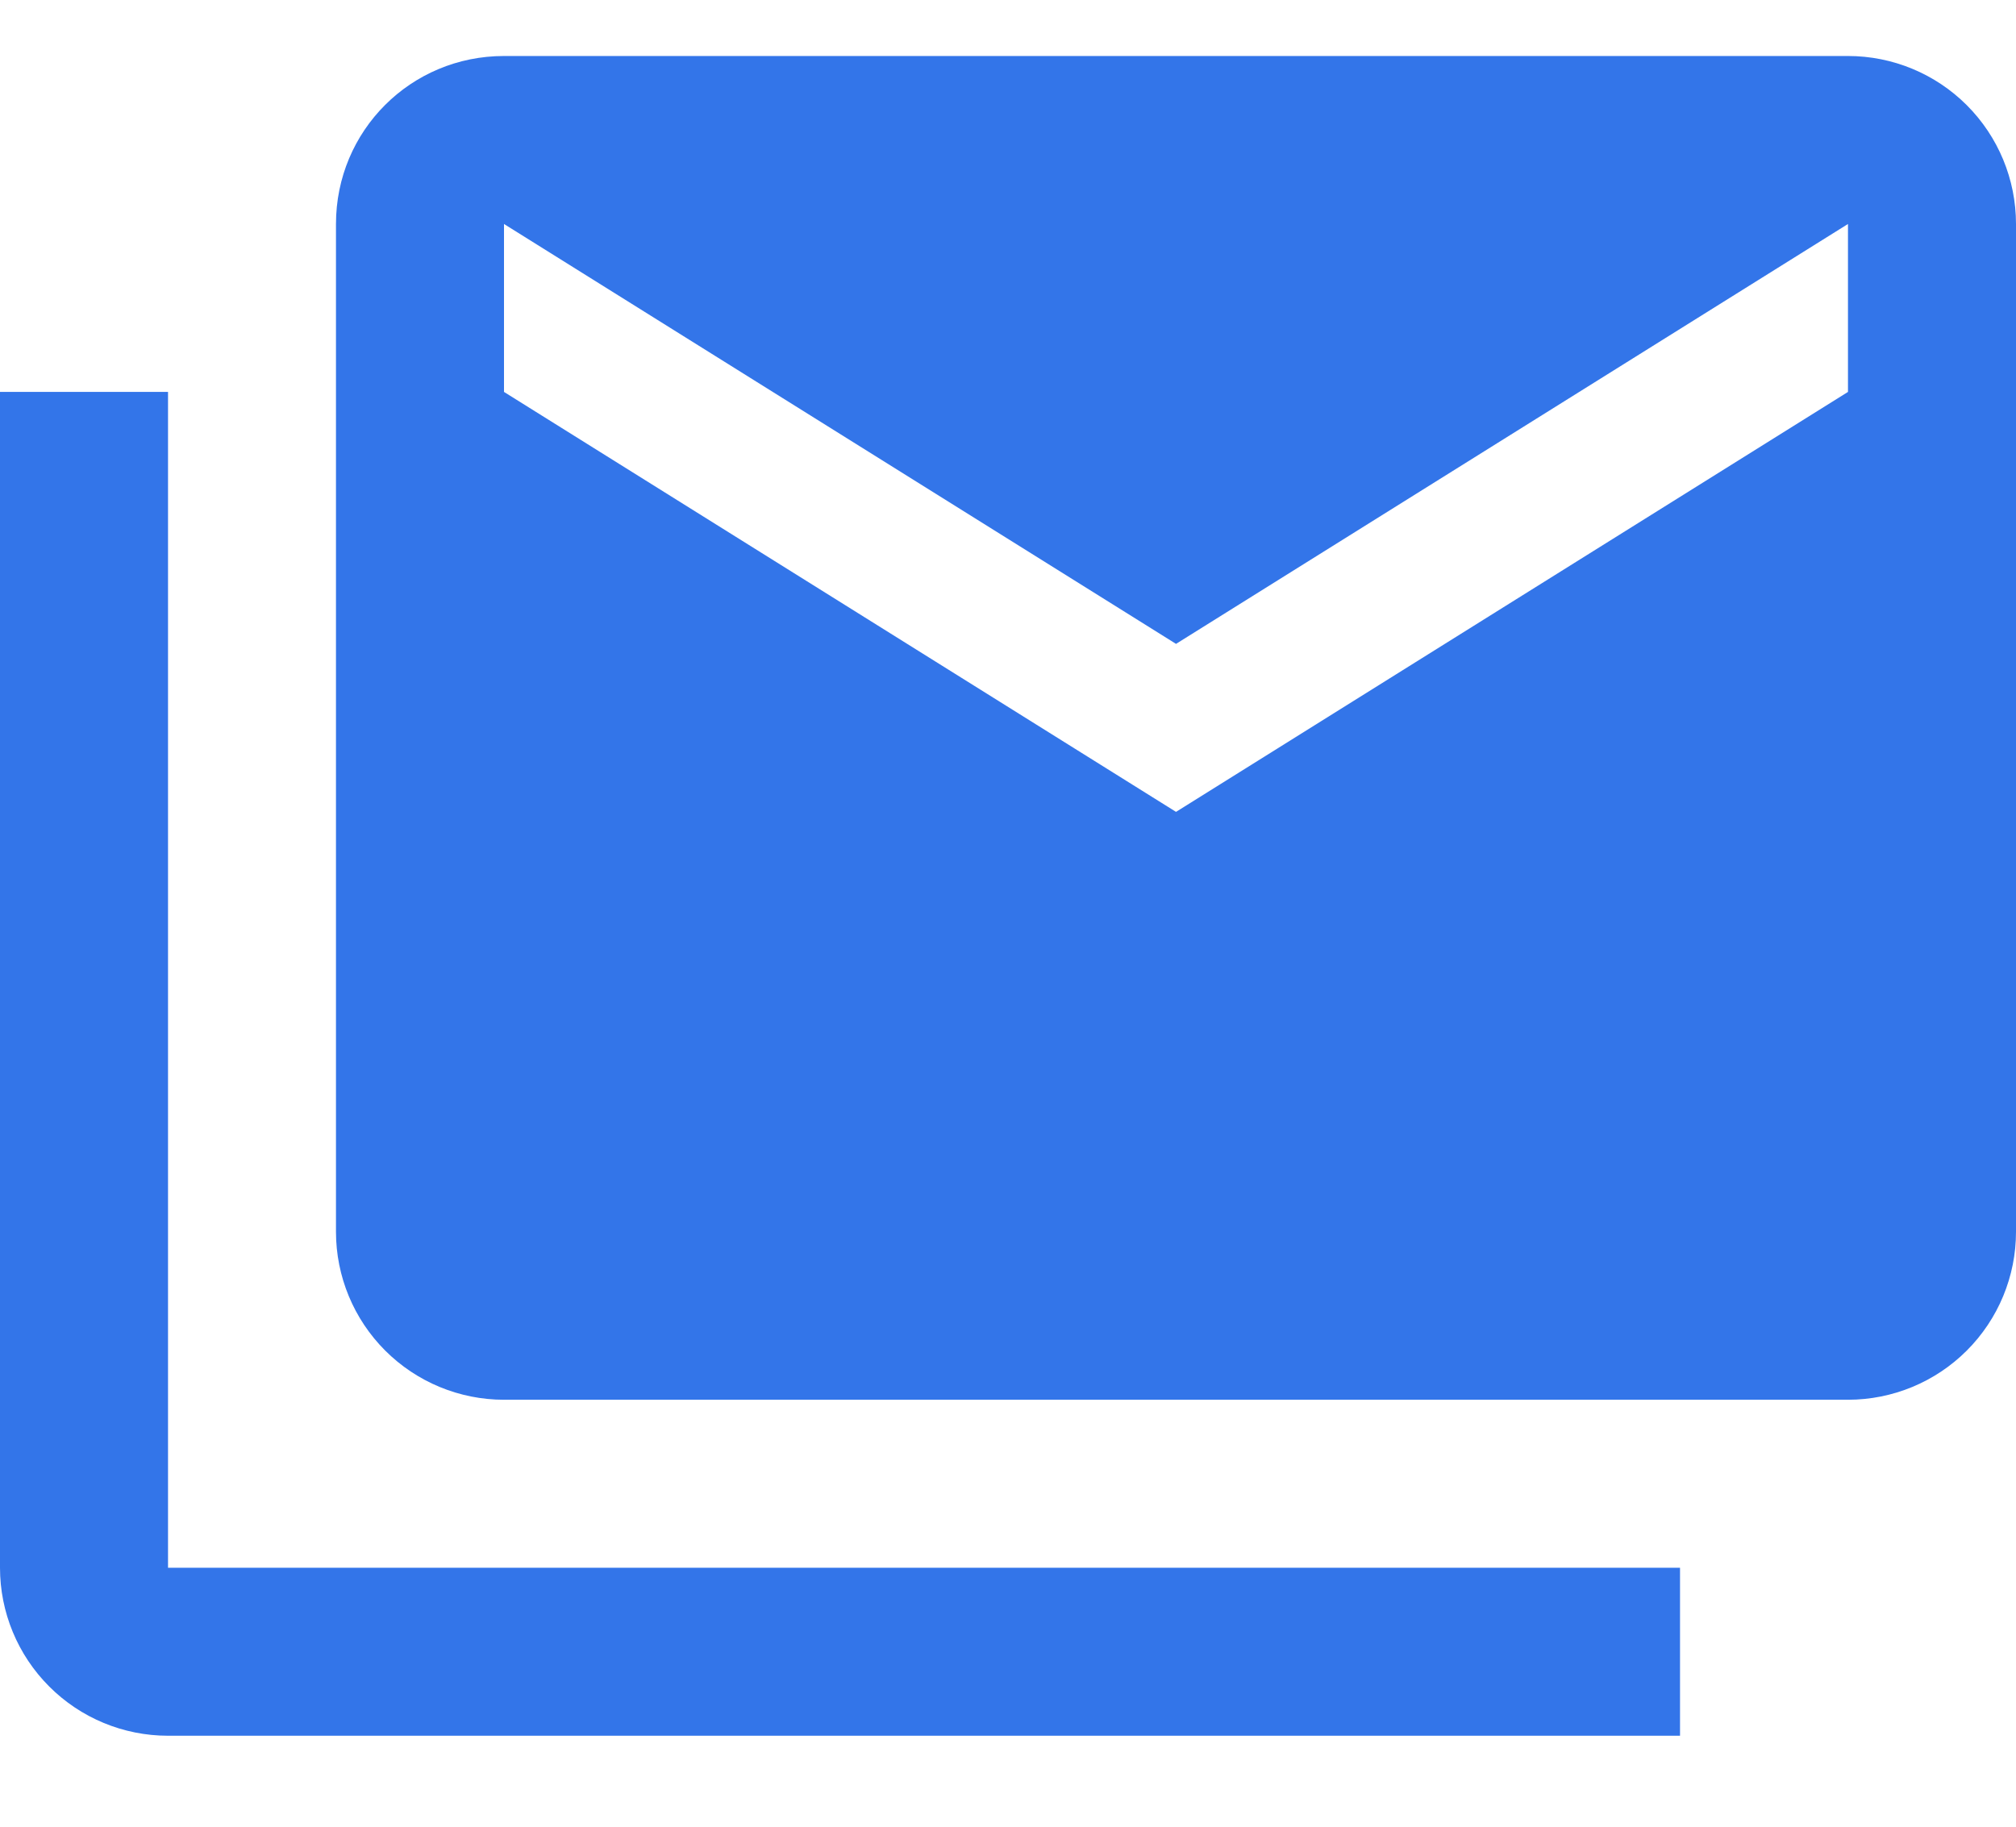
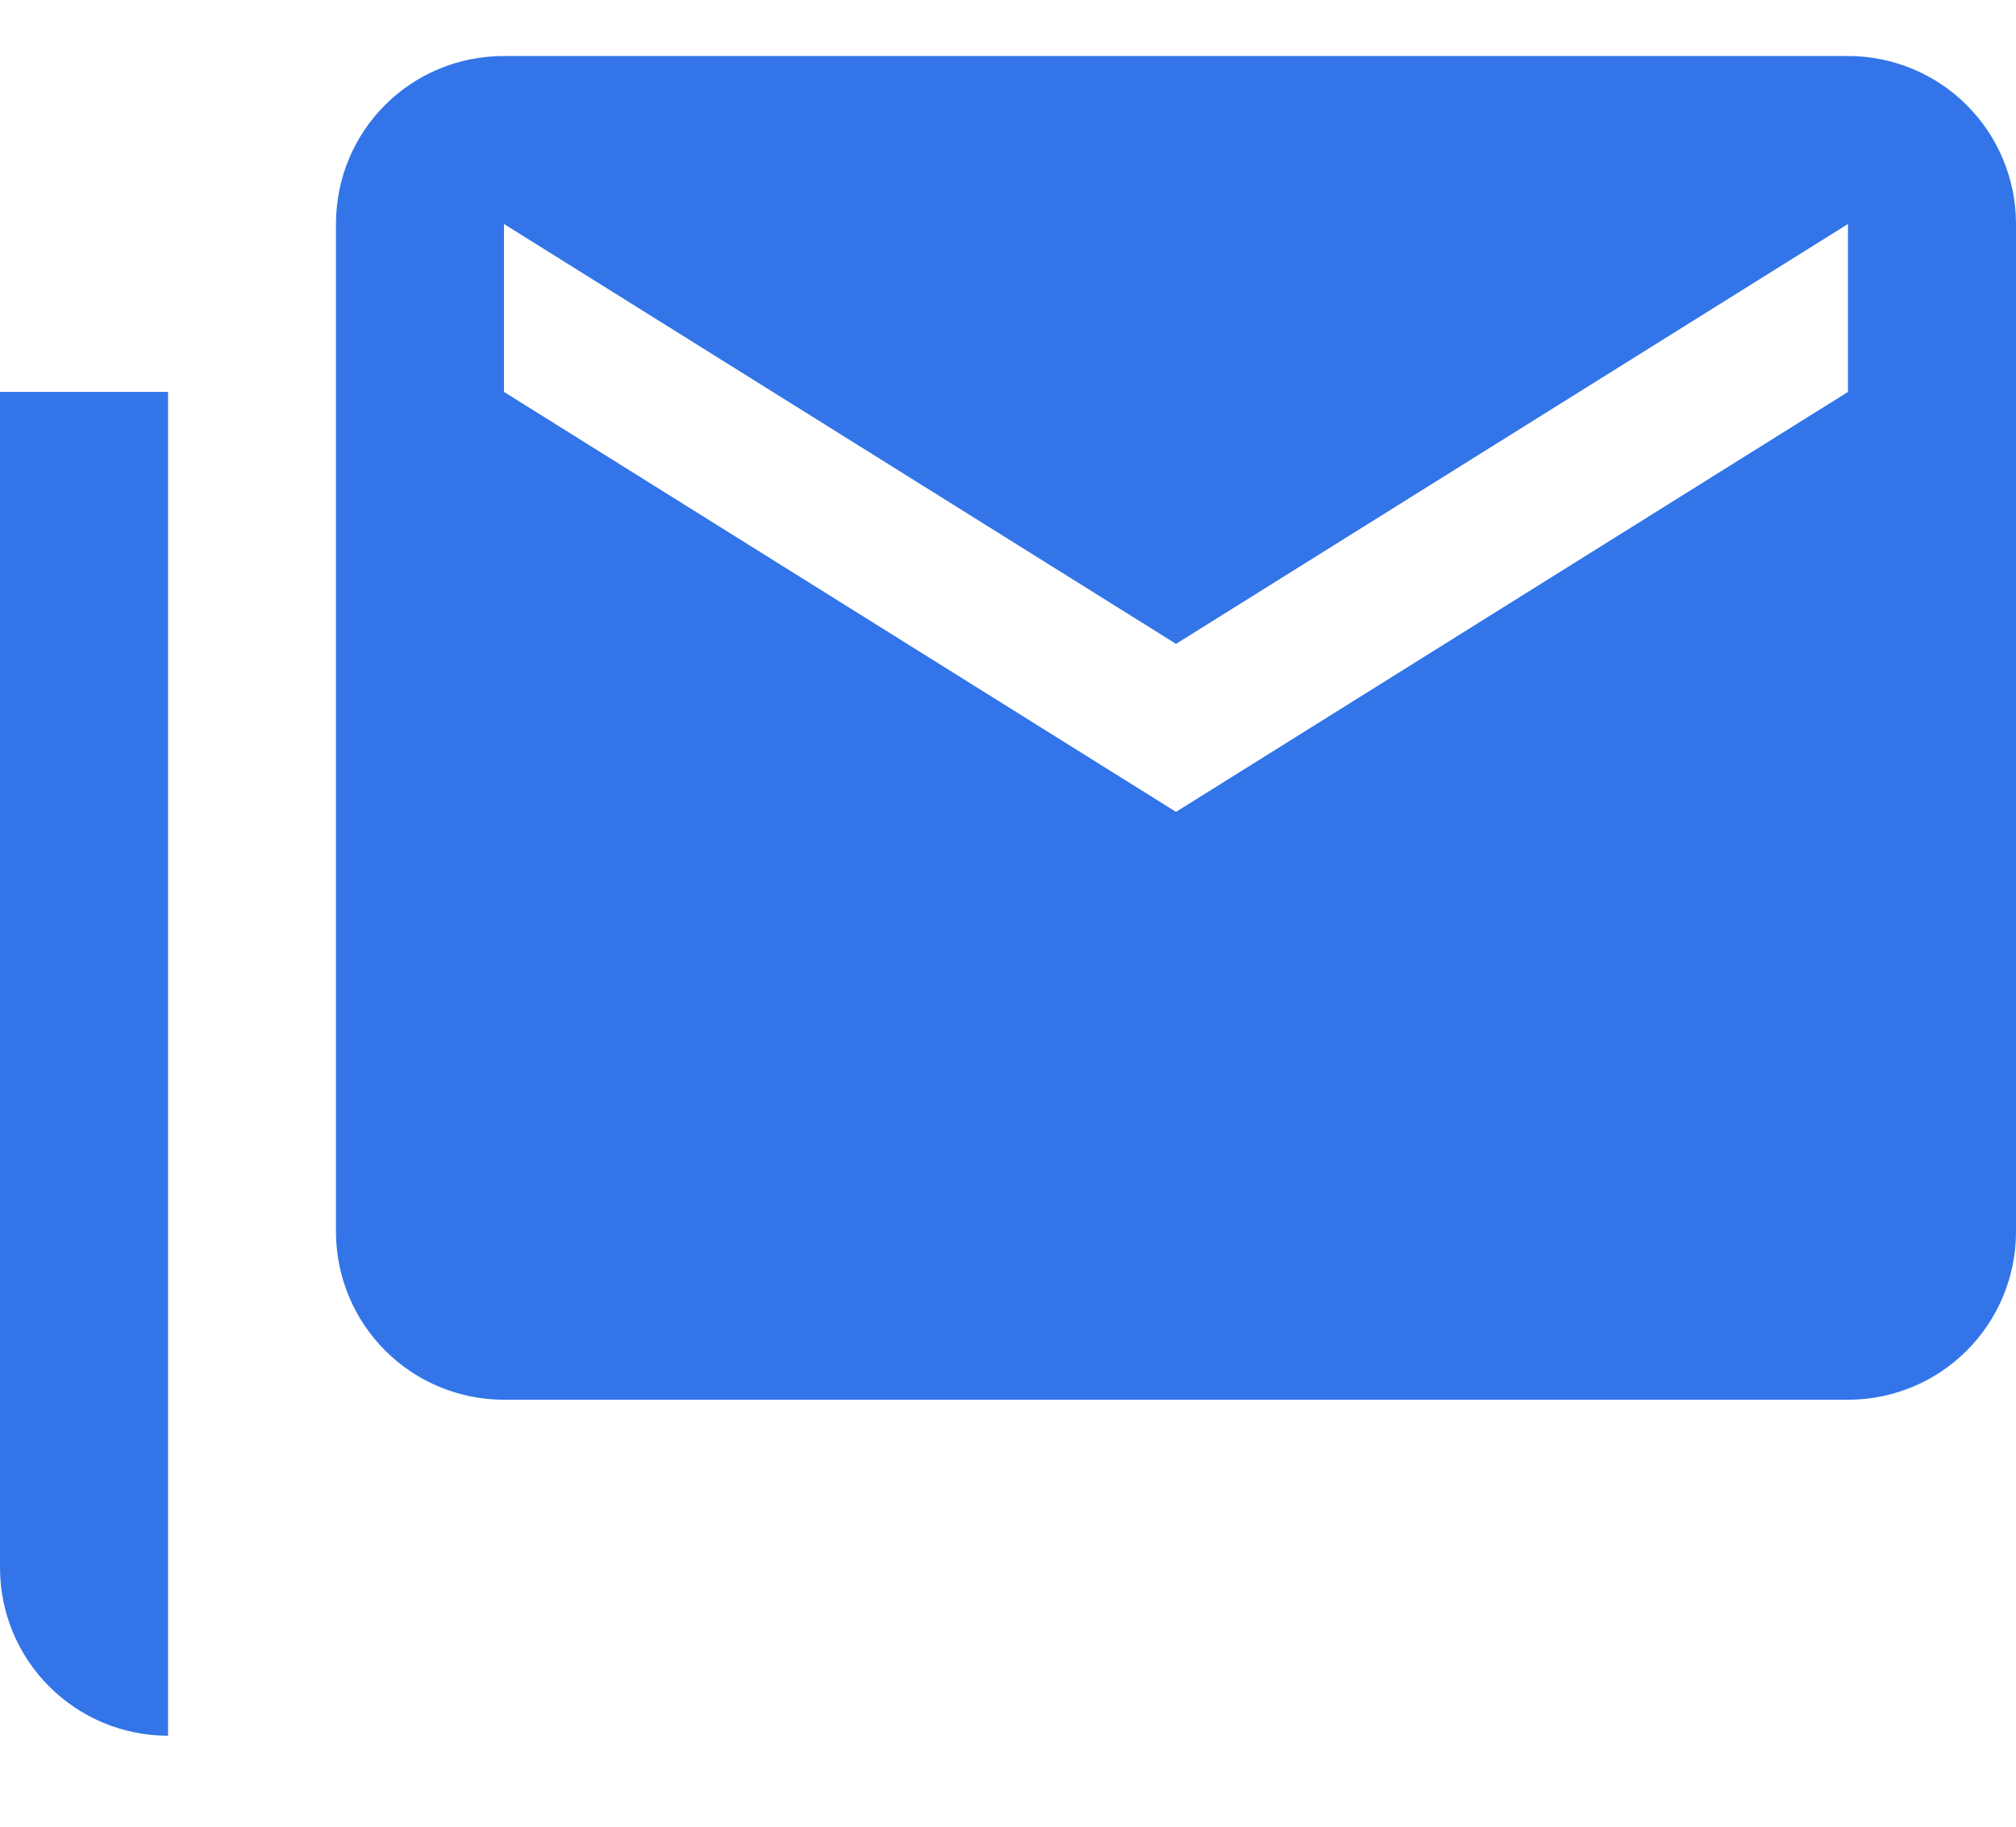
<svg xmlns="http://www.w3.org/2000/svg" width="32" height="29" viewBox="0 0 32 29" fill="none">
-   <path d="M29.333 6.222V3.556L18.667 10.222L8 3.556V6.222L18.667 12.889L29.333 6.222ZM29.333 0.889C30.041 0.889 30.719 1.17 31.219 1.67C31.719 2.17 32 2.848 32 3.556V19.556C32 20.263 31.719 20.941 31.219 21.441C30.719 21.941 30.041 22.222 29.333 22.222H8C7.293 22.222 6.614 21.941 6.114 21.441C5.614 20.941 5.333 20.263 5.333 19.556V3.556C5.333 2.076 6.52 0.889 8 0.889H29.333ZM2.667 6.222V24.889H26.667V27.556H2.667C1.959 27.556 1.281 27.275 0.781 26.774C0.281 26.274 0 25.596 0 24.889V6.222H2.667Z" fill="#3375E9" />
+   <path d="M29.333 6.222V3.556L18.667 10.222L8 3.556V6.222L18.667 12.889L29.333 6.222ZM29.333 0.889C30.041 0.889 30.719 1.17 31.219 1.67C31.719 2.17 32 2.848 32 3.556V19.556C32 20.263 31.719 20.941 31.219 21.441C30.719 21.941 30.041 22.222 29.333 22.222H8C7.293 22.222 6.614 21.941 6.114 21.441C5.614 20.941 5.333 20.263 5.333 19.556V3.556C5.333 2.076 6.52 0.889 8 0.889H29.333ZM2.667 6.222V24.889V27.556H2.667C1.959 27.556 1.281 27.275 0.781 26.774C0.281 26.274 0 25.596 0 24.889V6.222H2.667Z" fill="#3375E9" />
</svg>